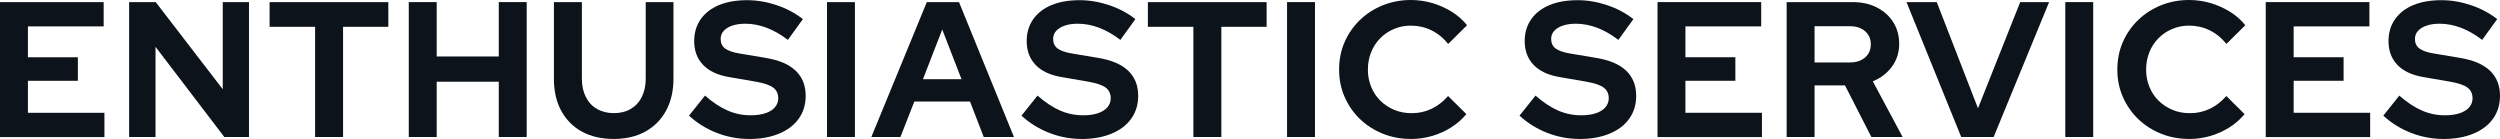
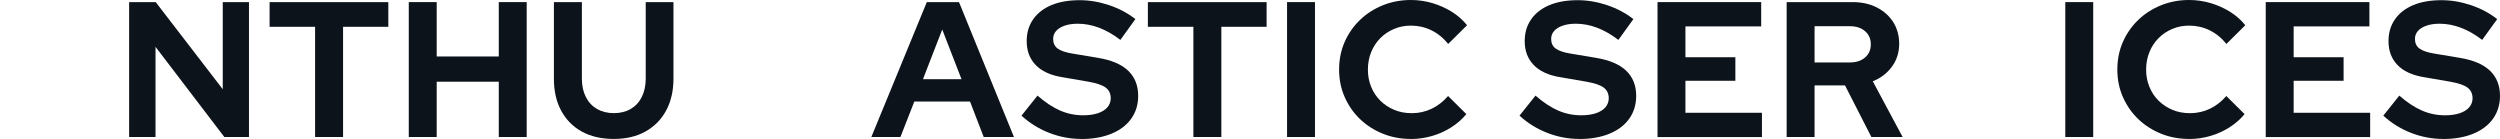
<svg xmlns="http://www.w3.org/2000/svg" id="b" data-name="圖層 2" width="428.05" height="23.8" viewBox="0 0 428.05 23.8">
  <defs>
    <style>
      .d {
        fill: #0d131a;
      }
    </style>
  </defs>
  <g id="c" data-name="b">
    <g>
-       <path class="d" d="M0,23.46V.36H17.75V4.52H4.78v5.28H13.33v4.03H4.78v5.48h13.1v4.16H0Z" />
      <path class="d" d="M22.11,23.46V.36h4.55l11.48,14.92V.36h4.49V23.46h-4.22l-11.78-15.44v15.44h-4.52Z" />
      <path class="d" d="M53.95,23.46V4.59h-7.79V.36h20.33V4.59h-7.75V23.46h-4.79Z" />
      <path class="d" d="M69.99,23.46V.36h4.78V9.67h10.63V.36h4.78V23.46h-4.78V13.99h-10.63v9.47h-4.78Z" />
      <path class="d" d="M105.07,23.79c-2.09,0-3.9-.42-5.43-1.25-1.53-.84-2.71-2.03-3.55-3.58-.84-1.55-1.25-3.37-1.25-5.46V.36h4.79V13.49c0,1.19,.23,2.23,.68,3.12,.45,.89,1.09,1.57,1.91,2.05,.83,.47,1.79,.71,2.89,.71s2.06-.24,2.87-.71c.81-.47,1.45-1.15,1.9-2.05,.45-.89,.68-1.93,.68-3.12V.36h4.75V13.49c0,2.07-.42,3.88-1.25,5.43-.84,1.55-2.02,2.75-3.55,3.6-1.53,.85-3.34,1.27-5.43,1.27h-.01Z" />
-       <path class="d" d="M128.2,23.79c-1.87,0-3.7-.35-5.48-1.04-1.78-.69-3.37-1.68-4.75-2.95l2.74-3.43c1.34,1.17,2.63,2.02,3.88,2.56,1.24,.54,2.56,.81,3.94,.81,.97,0,1.8-.12,2.51-.35,.7-.23,1.25-.57,1.63-1.01s.58-.96,.58-1.55c0-.79-.29-1.4-.86-1.83s-1.55-.76-2.94-1.01l-4.59-.79c-1.96-.33-3.45-1.02-4.47-2.08-1.02-1.06-1.53-2.42-1.53-4.09,0-1.43,.37-2.67,1.11-3.73s1.78-1.86,3.13-2.43c1.35-.56,2.96-.84,4.83-.84,1.69,0,3.38,.29,5.07,.86,1.68,.57,3.17,1.36,4.47,2.38l-2.57,3.56c-2.42-1.85-4.85-2.77-7.29-2.77-.86,0-1.61,.11-2.24,.33-.64,.22-1.13,.52-1.47,.91-.34,.38-.51,.84-.51,1.37,0,.7,.25,1.25,.76,1.63s1.35,.68,2.54,.87l4.36,.73c2.31,.38,4.04,1.11,5.18,2.2,1.14,1.09,1.72,2.52,1.72,4.31,0,1.5-.4,2.8-1.19,3.91-.79,1.11-1.92,1.97-3.38,2.57s-3.18,.91-5.16,.91h-.02Z" />
-       <path class="d" d="M141.6,23.46V.36h4.78V23.46h-4.78Z" />
      <path class="d" d="M149.19,23.46L158.69,.36h5.51l9.41,23.1h-5.18l-2.34-6.07h-9.54l-2.38,6.07h-4.98Zm8.84-9.9h6.6l-3.3-8.51-3.3,8.51Z" />
      <path class="d" d="M185.13,23.79c-1.87,0-3.7-.35-5.48-1.04-1.78-.69-3.37-1.68-4.75-2.95l2.74-3.43c1.34,1.17,2.63,2.02,3.88,2.56,1.24,.54,2.56,.81,3.94,.81,.97,0,1.8-.12,2.51-.35,.7-.23,1.25-.57,1.63-1.01s.58-.96,.58-1.55c0-.79-.29-1.4-.86-1.83s-1.55-.76-2.94-1.01l-4.59-.79c-1.96-.33-3.45-1.02-4.47-2.08s-1.53-2.42-1.53-4.09c0-1.43,.37-2.67,1.11-3.73s1.78-1.86,3.13-2.43c1.35-.56,2.96-.84,4.83-.84,1.69,0,3.38,.29,5.07,.86,1.68,.57,3.17,1.36,4.47,2.38l-2.57,3.56c-2.42-1.85-4.85-2.77-7.29-2.77-.86,0-1.61,.11-2.24,.33-.64,.22-1.13,.52-1.47,.91-.34,.38-.51,.84-.51,1.37,0,.7,.25,1.25,.76,1.63s1.35,.68,2.54,.87l4.36,.73c2.31,.38,4.04,1.11,5.18,2.2,1.14,1.09,1.72,2.52,1.72,4.31,0,1.5-.4,2.8-1.19,3.91-.79,1.11-1.92,1.97-3.38,2.57s-3.18,.91-5.16,.91h-.02Z" />
      <path class="d" d="M204.33,23.46V4.59h-7.79V.36h20.33V4.59h-7.75V23.46h-4.79Z" />
      <path class="d" d="M220.37,23.46V.36h4.78V23.46h-4.78Z" />
      <path class="d" d="M241.56,23.79c-1.72,0-3.32-.3-4.82-.91s-2.8-1.45-3.91-2.52-1.98-2.34-2.61-3.78-.94-3-.94-4.67,.31-3.26,.94-4.7,1.5-2.7,2.62-3.78,2.43-1.92,3.91-2.52c1.48-.6,3.09-.91,4.8-.91,1.28,0,2.51,.18,3.7,.53s2.29,.85,3.32,1.48c1.02,.64,1.9,1.41,2.62,2.31l-3.23,3.2c-.84-1.03-1.8-1.81-2.89-2.34-1.09-.53-2.26-.79-3.51-.79-1.03,0-2,.19-2.9,.58-.9,.38-1.68,.91-2.34,1.58s-1.18,1.46-1.55,2.38c-.37,.91-.56,1.91-.56,2.99s.19,2.04,.56,2.95,.9,1.71,1.58,2.38c.68,.67,1.48,1.19,2.39,1.57s1.91,.56,2.99,.56c1.21,0,2.34-.25,3.4-.76s1.99-1.23,2.81-2.18l3.13,3.1c-.73,.88-1.6,1.64-2.61,2.28-1.01,.64-2.11,1.13-3.28,1.47-1.18,.34-2.38,.51-3.61,.51h-.01Z" />
      <path class="d" d="M270.4,23.79c-1.87,0-3.7-.35-5.48-1.04-1.78-.69-3.37-1.68-4.75-2.95l2.74-3.43c1.34,1.17,2.63,2.02,3.88,2.56,1.24,.54,2.56,.81,3.94,.81,.97,0,1.8-.12,2.51-.35,.7-.23,1.25-.57,1.63-1.01s.58-.96,.58-1.55c0-.79-.29-1.4-.86-1.83-.57-.43-1.55-.76-2.94-1.01l-4.59-.79c-1.96-.33-3.45-1.02-4.47-2.08s-1.53-2.42-1.53-4.09c0-1.43,.37-2.67,1.11-3.73s1.78-1.86,3.13-2.43c1.35-.56,2.96-.84,4.83-.84,1.69,0,3.38,.29,5.07,.86,1.68,.57,3.17,1.36,4.47,2.38l-2.57,3.56c-2.42-1.85-4.85-2.77-7.29-2.77-.86,0-1.61,.11-2.24,.33-.64,.22-1.13,.52-1.47,.91-.34,.38-.51,.84-.51,1.37,0,.7,.25,1.25,.76,1.63s1.35,.68,2.54,.87l4.36,.73c2.31,.38,4.04,1.11,5.18,2.2,1.14,1.09,1.72,2.52,1.72,4.31,0,1.5-.4,2.8-1.19,3.91s-1.92,1.97-3.38,2.57-3.18,.91-5.16,.91h-.02Z" />
      <path class="d" d="M283.8,23.46V.36h17.75V4.52h-12.97v5.28h8.55v4.03h-8.55v5.48h13.1v4.16h-17.88Z" />
      <path class="d" d="M305.91,23.46V.36h11.29c1.56,0,2.94,.3,4.14,.91s2.14,1.45,2.82,2.52c.68,1.08,1.02,2.32,1.02,3.73s-.41,2.77-1.24,3.89c-.82,1.12-1.92,1.96-3.28,2.51l5.11,9.54h-5.35l-4.52-8.84h-5.21v8.84h-4.78Zm4.78-12.77h6.07c1.08,0,1.94-.29,2.59-.86s.97-1.32,.97-2.24-.32-1.67-.97-2.24c-.65-.57-1.51-.86-2.59-.86h-6.07v6.2Z" />
-       <path class="d" d="M335.8,23.46L326.43,.36h5.18l7.06,18.18L345.9,.36h4.95l-9.5,23.1h-5.55Z" />
      <path class="d" d="M353.62,23.46V.36h4.78V23.46h-4.78Z" />
      <path class="d" d="M374.81,23.79c-1.72,0-3.32-.3-4.82-.91s-2.8-1.45-3.91-2.52-1.98-2.34-2.61-3.78c-.63-1.44-.94-3-.94-4.67s.31-3.26,.94-4.7,1.5-2.7,2.62-3.78,2.43-1.92,3.91-2.52,3.09-.91,4.8-.91c1.28,0,2.51,.18,3.7,.53s2.29,.85,3.32,1.48c1.02,.64,1.9,1.41,2.62,2.31l-3.23,3.2c-.84-1.03-1.8-1.81-2.89-2.34-1.09-.53-2.26-.79-3.51-.79-1.03,0-2,.19-2.9,.58-.9,.38-1.68,.91-2.34,1.58s-1.18,1.46-1.55,2.38c-.37,.91-.56,1.91-.56,2.99s.19,2.04,.56,2.95,.9,1.71,1.58,2.38c.68,.67,1.48,1.19,2.39,1.57s1.91,.56,2.99,.56c1.21,0,2.34-.25,3.4-.76s1.99-1.23,2.81-2.18l3.13,3.1c-.73,.88-1.6,1.64-2.61,2.28-1.01,.64-2.11,1.13-3.28,1.47-1.18,.34-2.38,.51-3.61,.51h-.01Z" />
      <path class="d" d="M387.94,23.46V.36h17.75V4.52h-12.97v5.28h8.55v4.03h-8.55v5.48h13.1v4.16h-17.88Z" />
      <path class="d" d="M418.3,23.79c-1.87,0-3.7-.35-5.48-1.04-1.78-.69-3.37-1.68-4.75-2.95l2.74-3.43c1.34,1.17,2.63,2.02,3.88,2.56,1.24,.54,2.56,.81,3.94,.81,.97,0,1.8-.12,2.51-.35,.7-.23,1.25-.57,1.63-1.01s.58-.96,.58-1.55c0-.79-.29-1.4-.86-1.83-.57-.43-1.55-.76-2.94-1.01l-4.59-.79c-1.96-.33-3.45-1.02-4.47-2.08s-1.53-2.42-1.53-4.09c0-1.43,.37-2.67,1.11-3.73s1.78-1.86,3.13-2.43c1.35-.56,2.96-.84,4.83-.84,1.69,0,3.38,.29,5.07,.86,1.68,.57,3.17,1.36,4.47,2.38l-2.57,3.56c-2.42-1.85-4.85-2.77-7.29-2.77-.86,0-1.61,.11-2.24,.33-.64,.22-1.13,.52-1.47,.91-.34,.38-.51,.84-.51,1.37,0,.7,.25,1.25,.76,1.63s1.35,.68,2.54,.87l4.36,.73c2.31,.38,4.04,1.11,5.18,2.2,1.14,1.09,1.72,2.52,1.72,4.31,0,1.5-.4,2.8-1.19,3.91s-1.92,1.97-3.38,2.57-3.18,.91-5.16,.91h-.02Z" />
    </g>
  </g>
</svg>